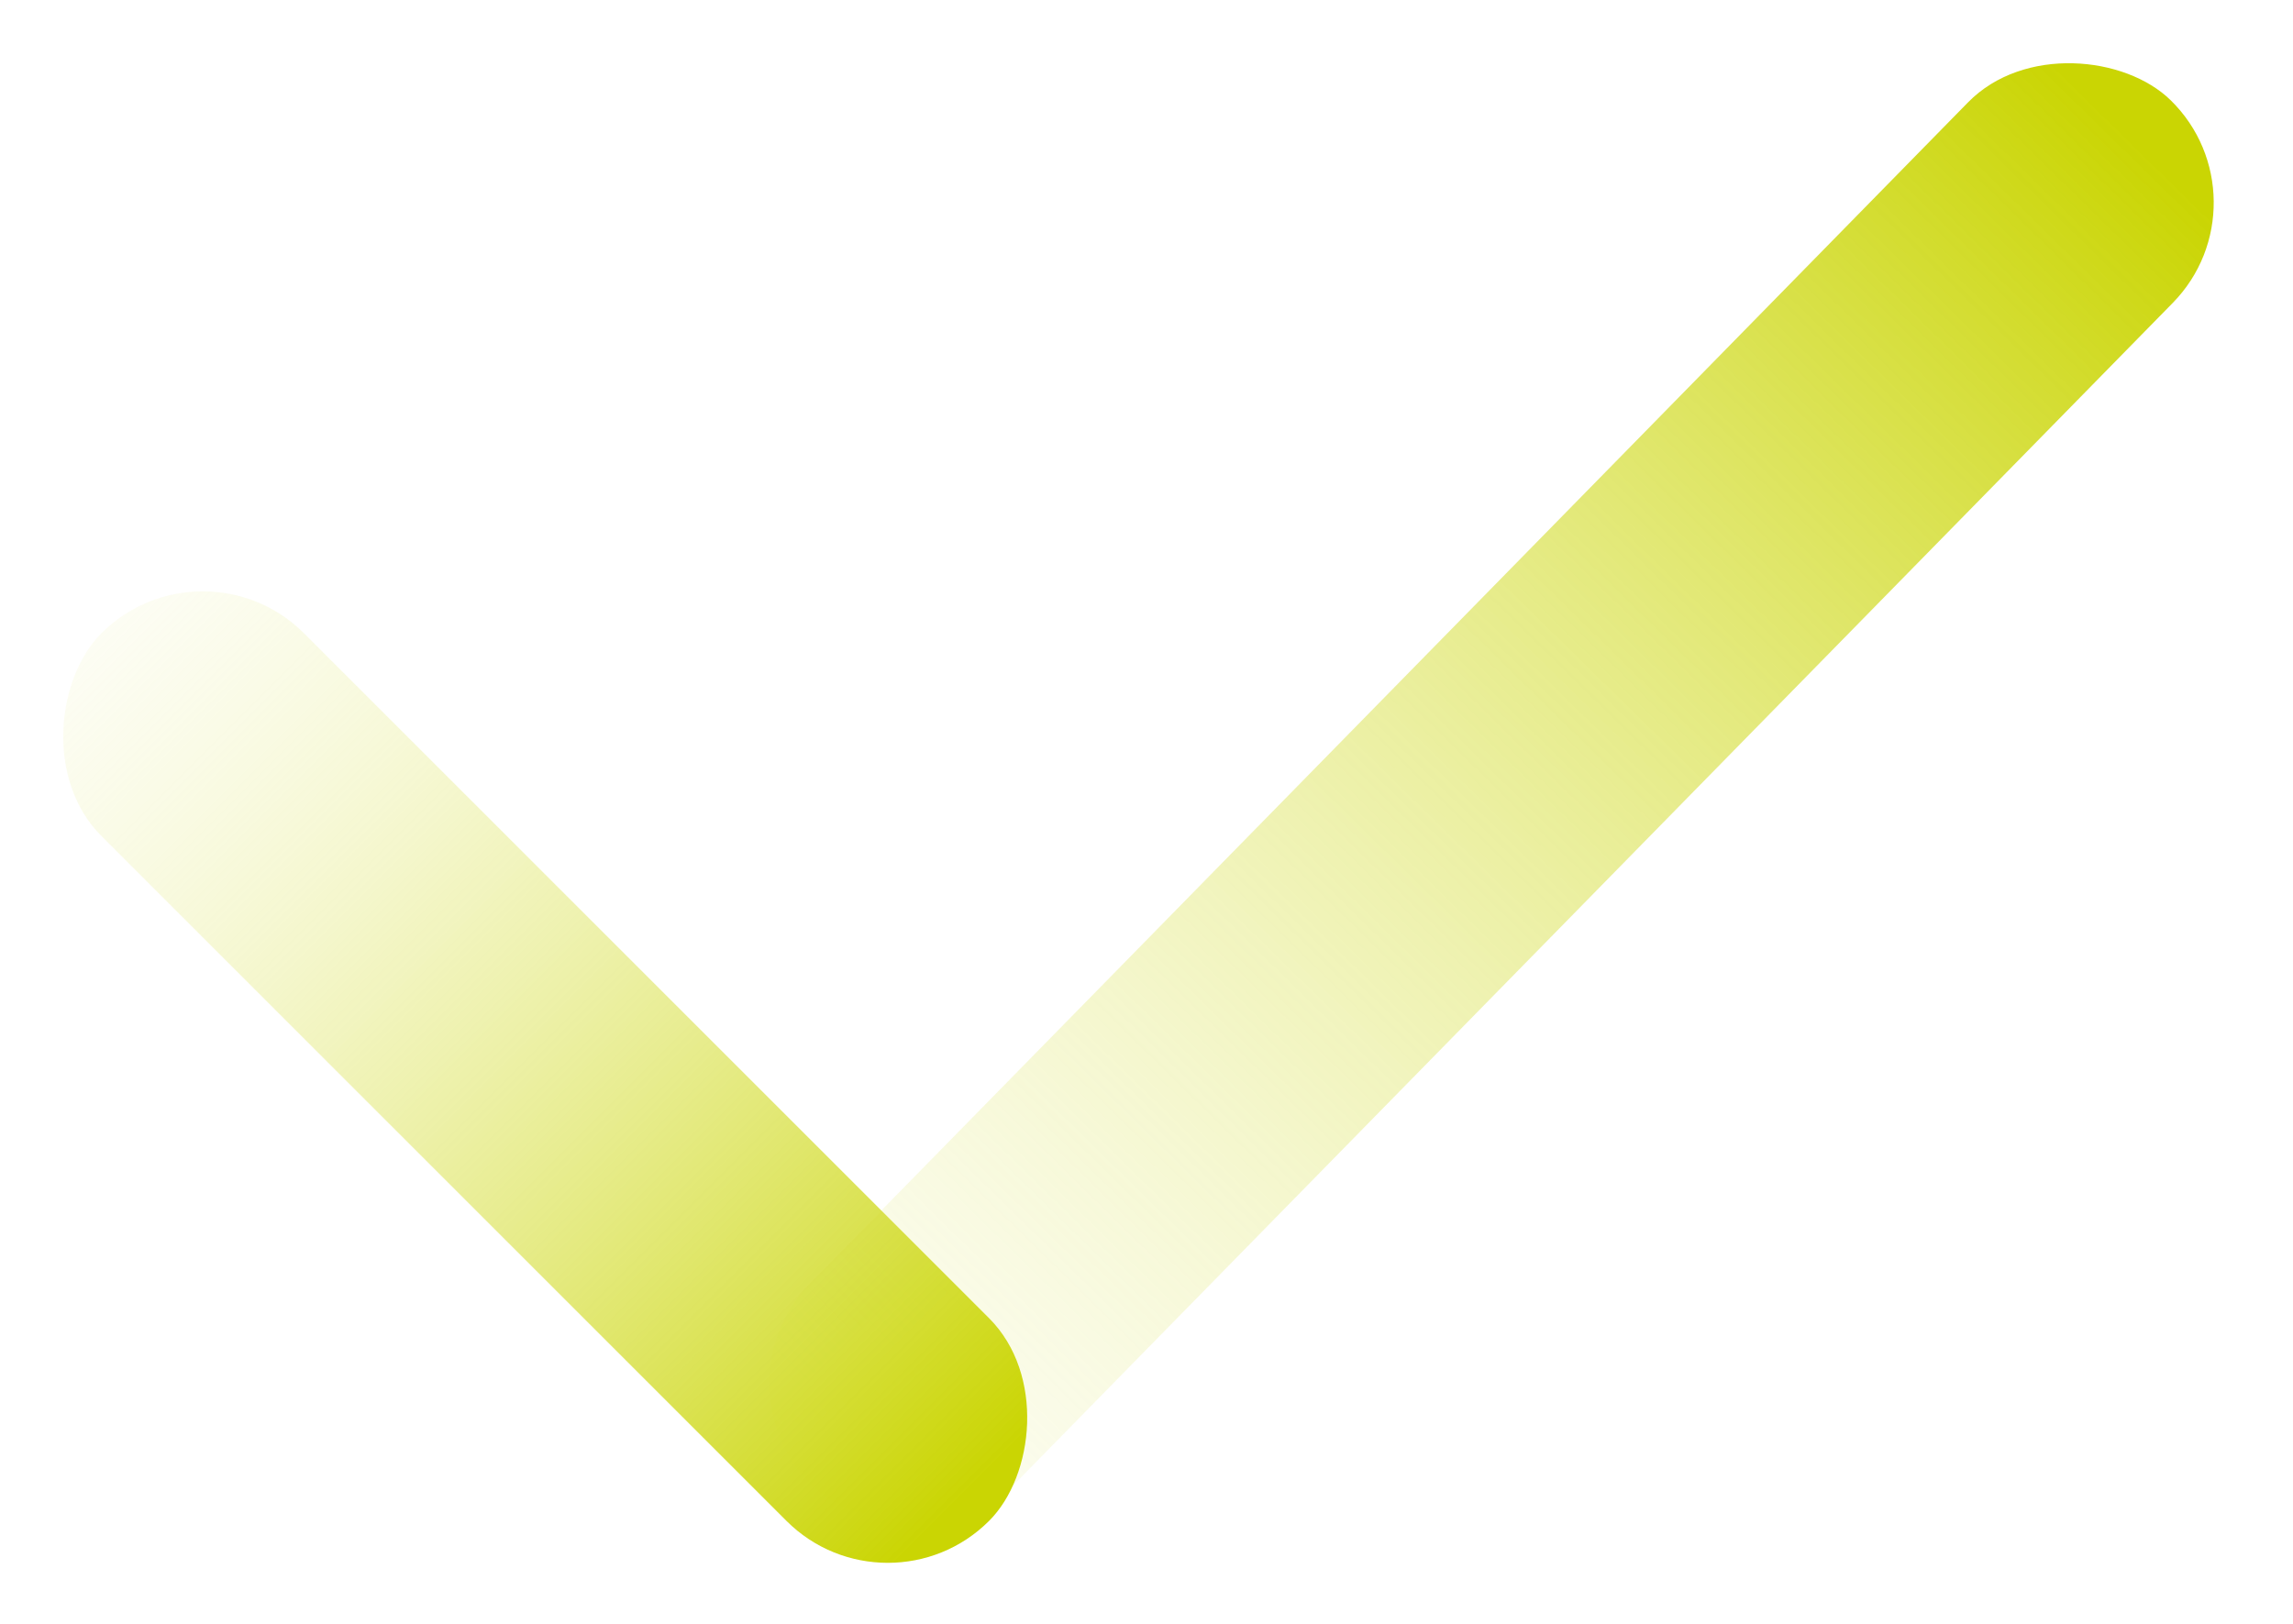
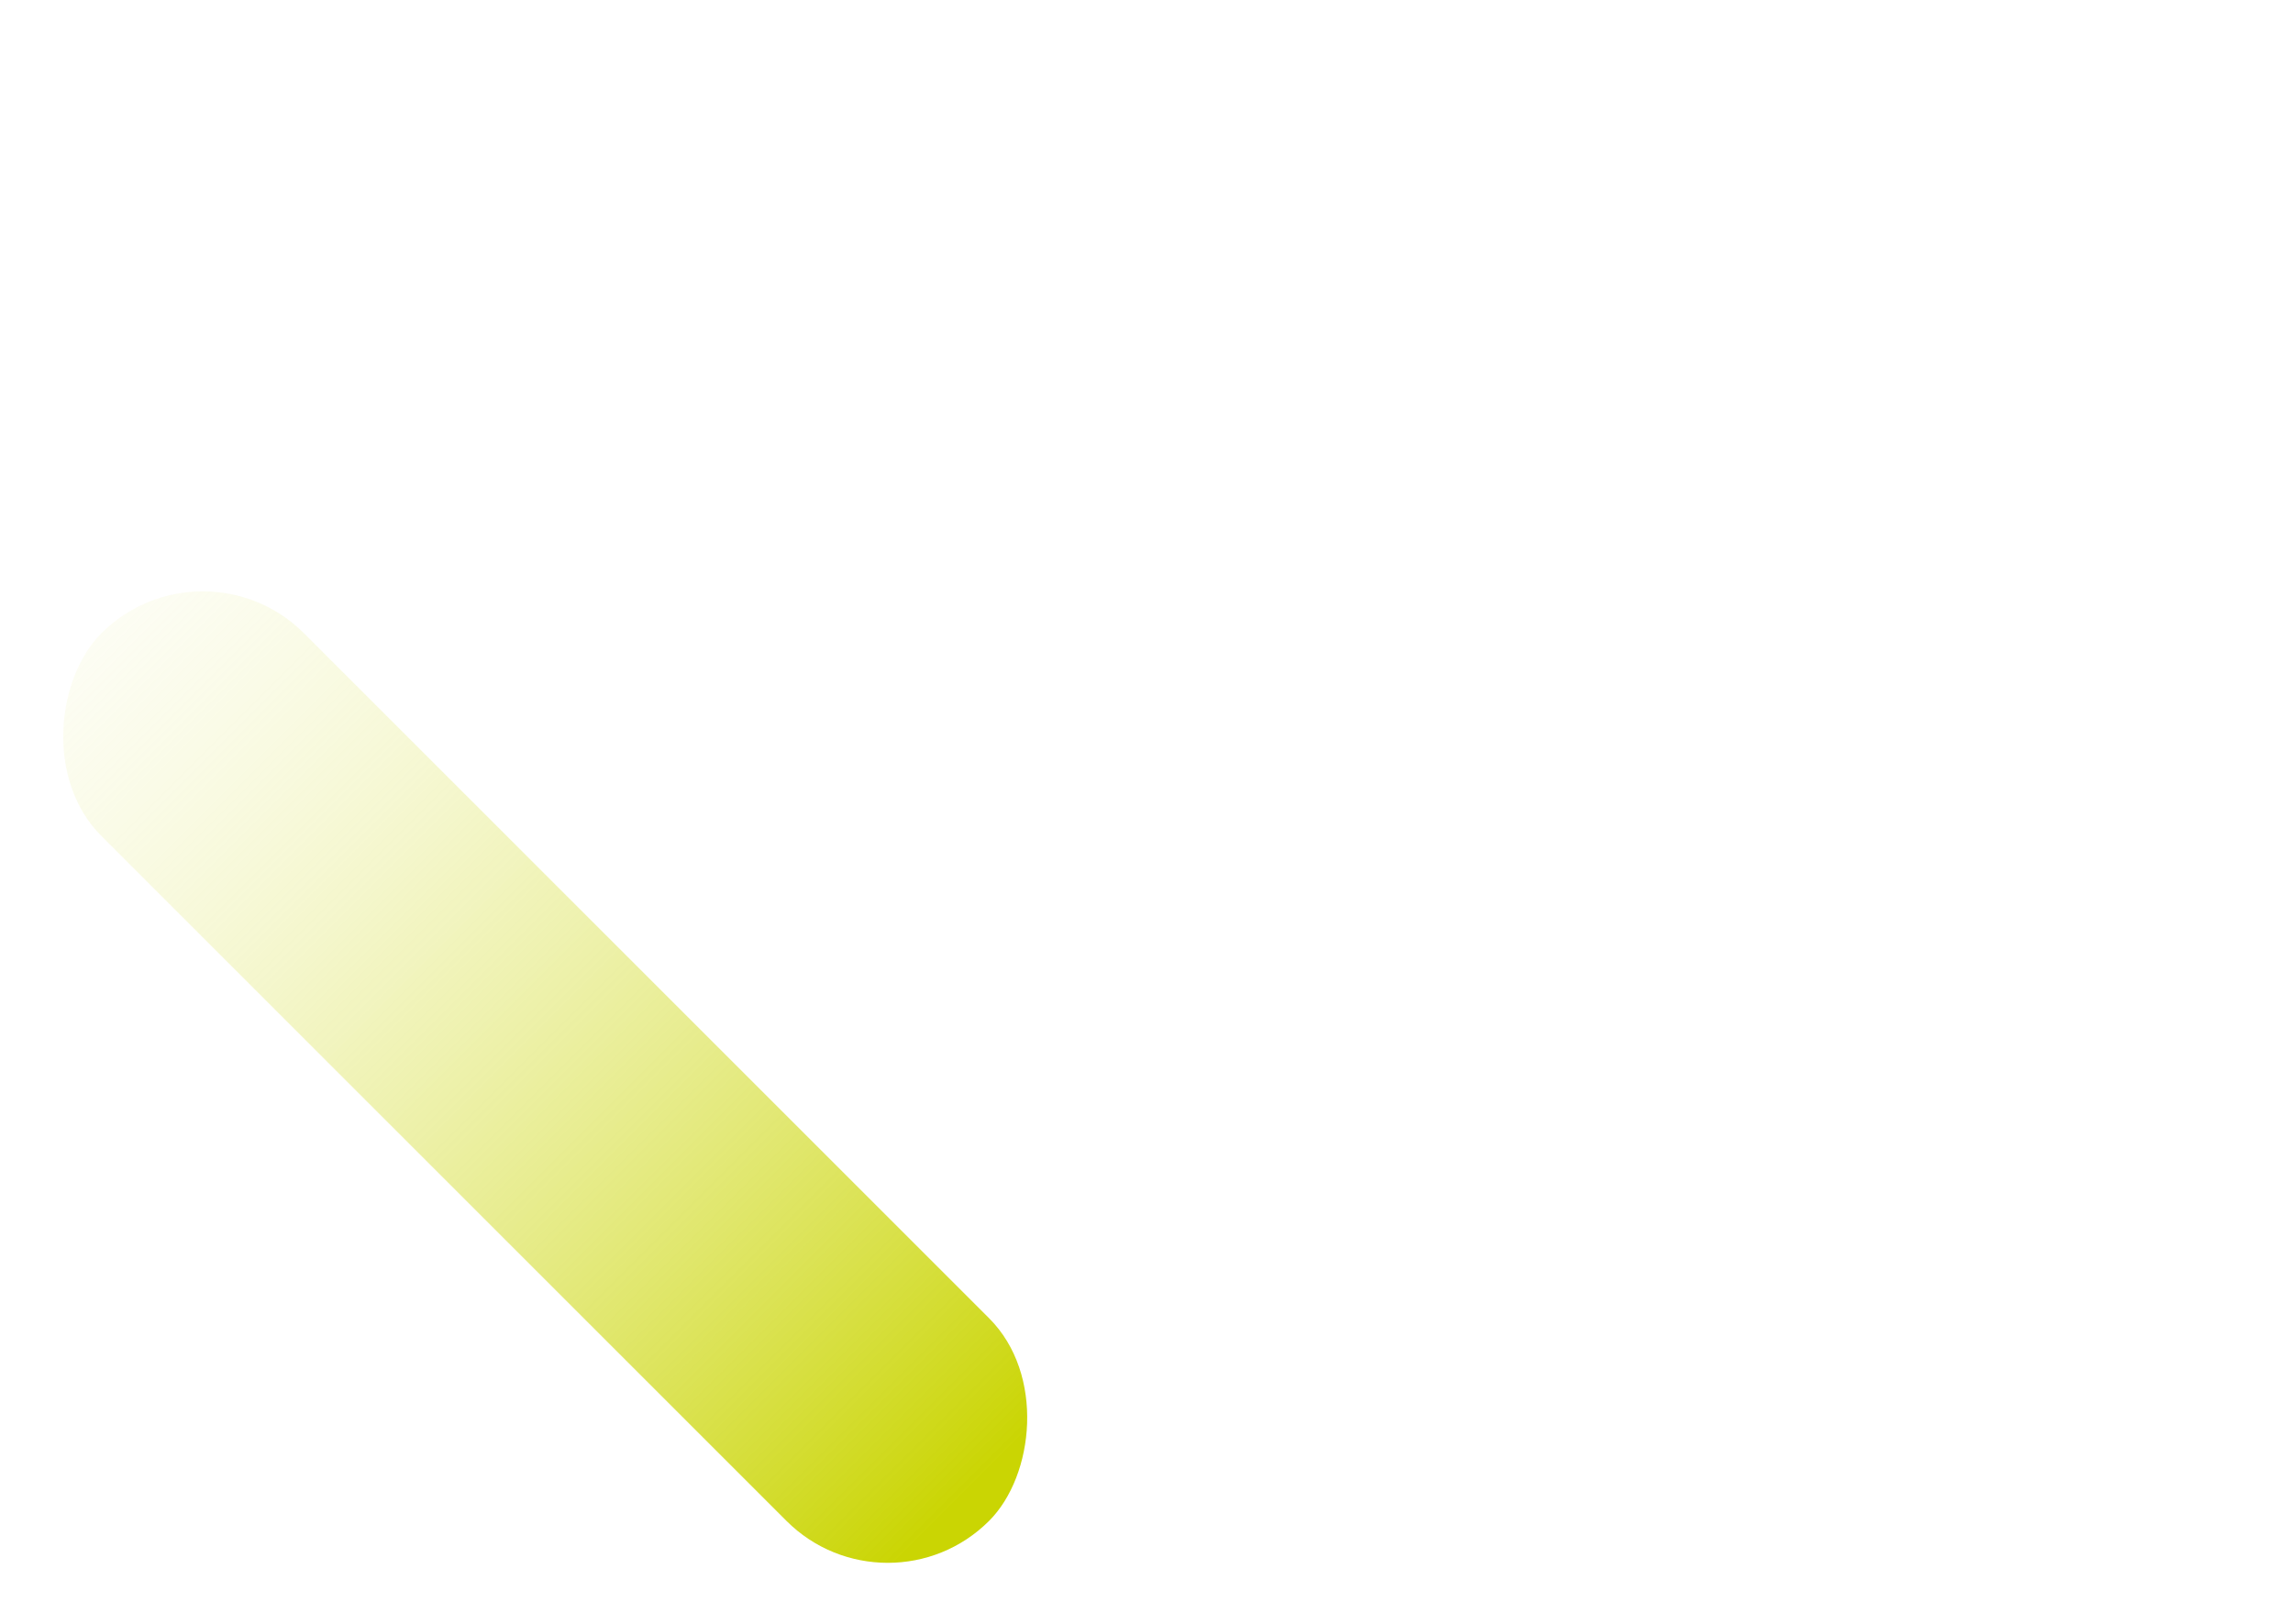
<svg xmlns="http://www.w3.org/2000/svg" width="48" height="34" viewBox="0 0 48 34" fill="none">
-   <rect x="14.861" y="29.005" width="40.62" height="6" rx="3" transform="rotate(-45.566 14.861 29.005)" fill="url(#paint0_linear_222_443)" />
  <rect x="4.243" y="11.139" width="26.281" height="6" rx="3" transform="rotate(45 4.243 11.139)" fill="url(#paint1_linear_222_443)" />
  <defs>
    <linearGradient id="paint0_linear_222_443" x1="54.342" y1="35.005" x2="4.042" y2="35.005" gradientUnits="userSpaceOnUse">
      <stop stop-color="#CAD503" />
      <stop offset="1" stop-color="white" stop-opacity="0" />
    </linearGradient>
    <linearGradient id="paint1_linear_222_443" x1="29.787" y1="17.139" x2="-2.757" y2="17.139" gradientUnits="userSpaceOnUse">
      <stop stop-color="#CAD503" />
      <stop offset="1" stop-color="white" stop-opacity="0" />
    </linearGradient>
  </defs>
</svg>